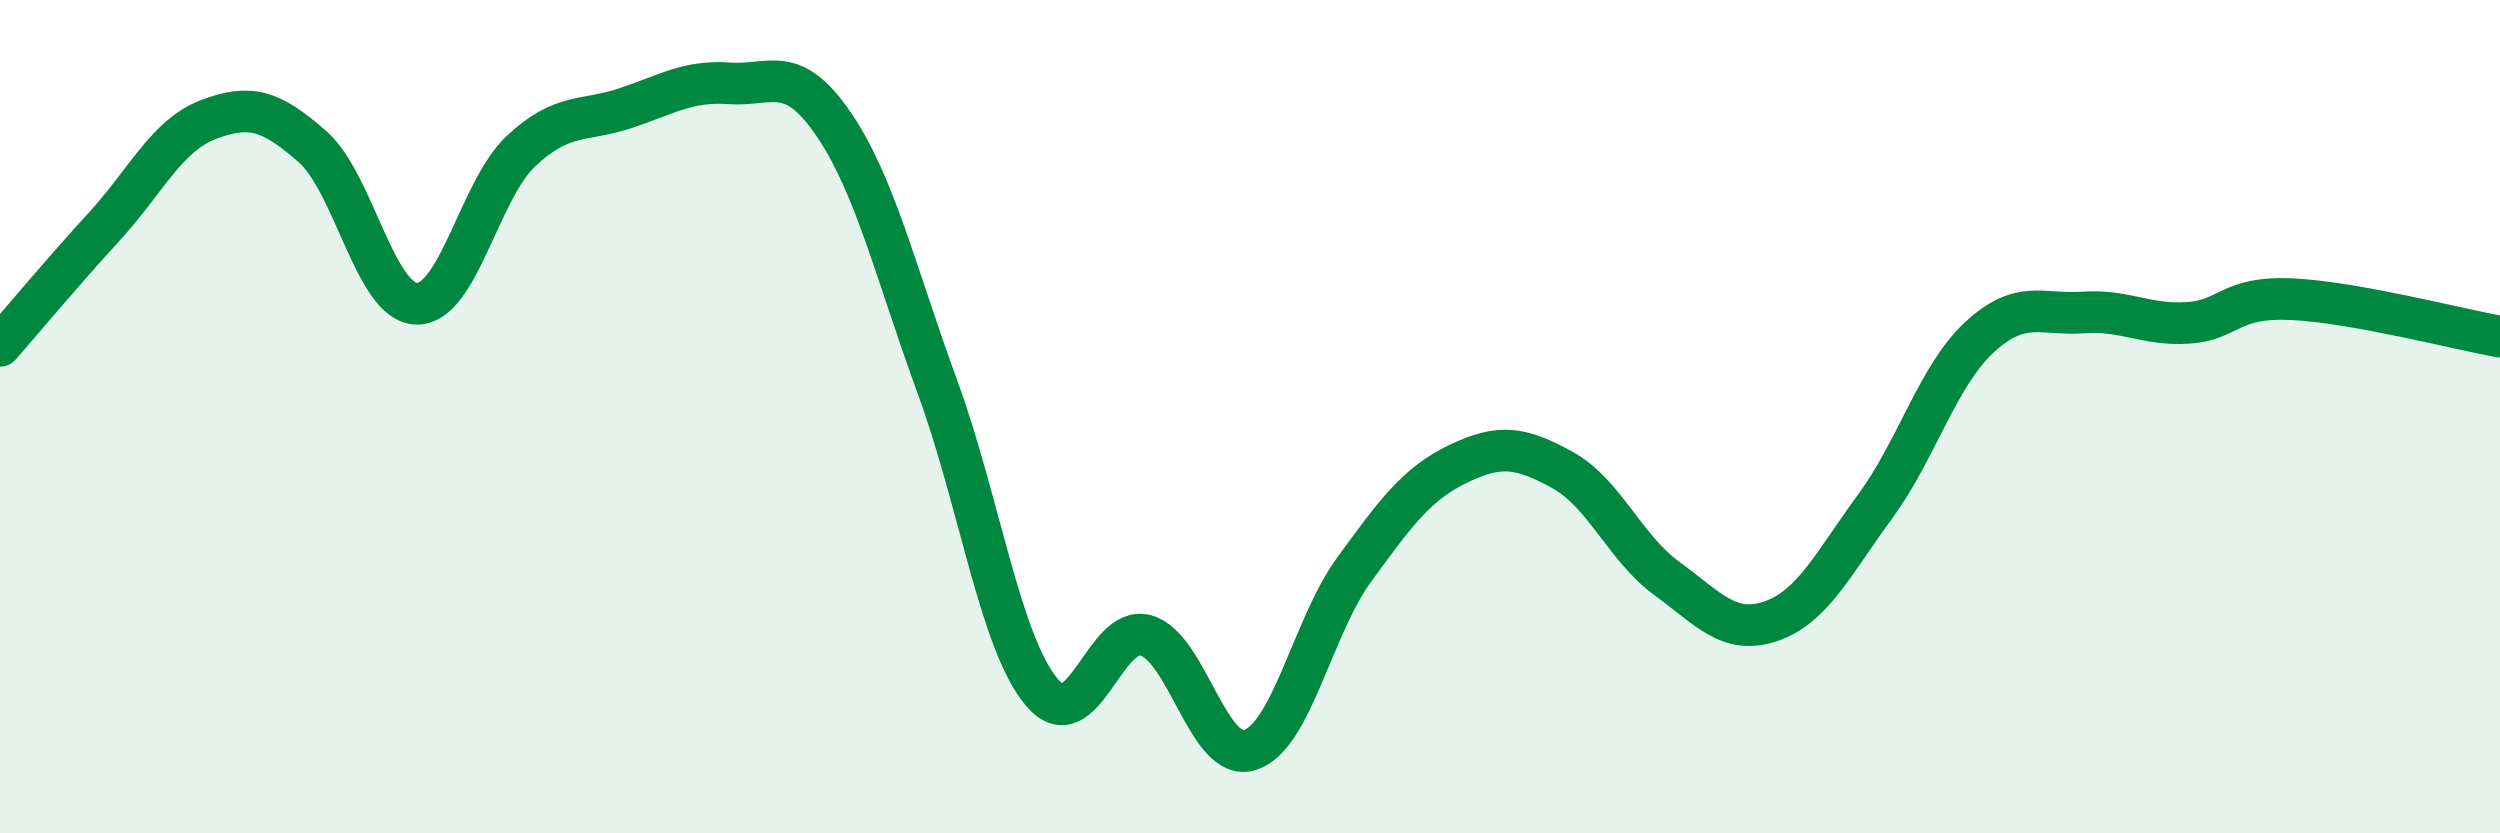
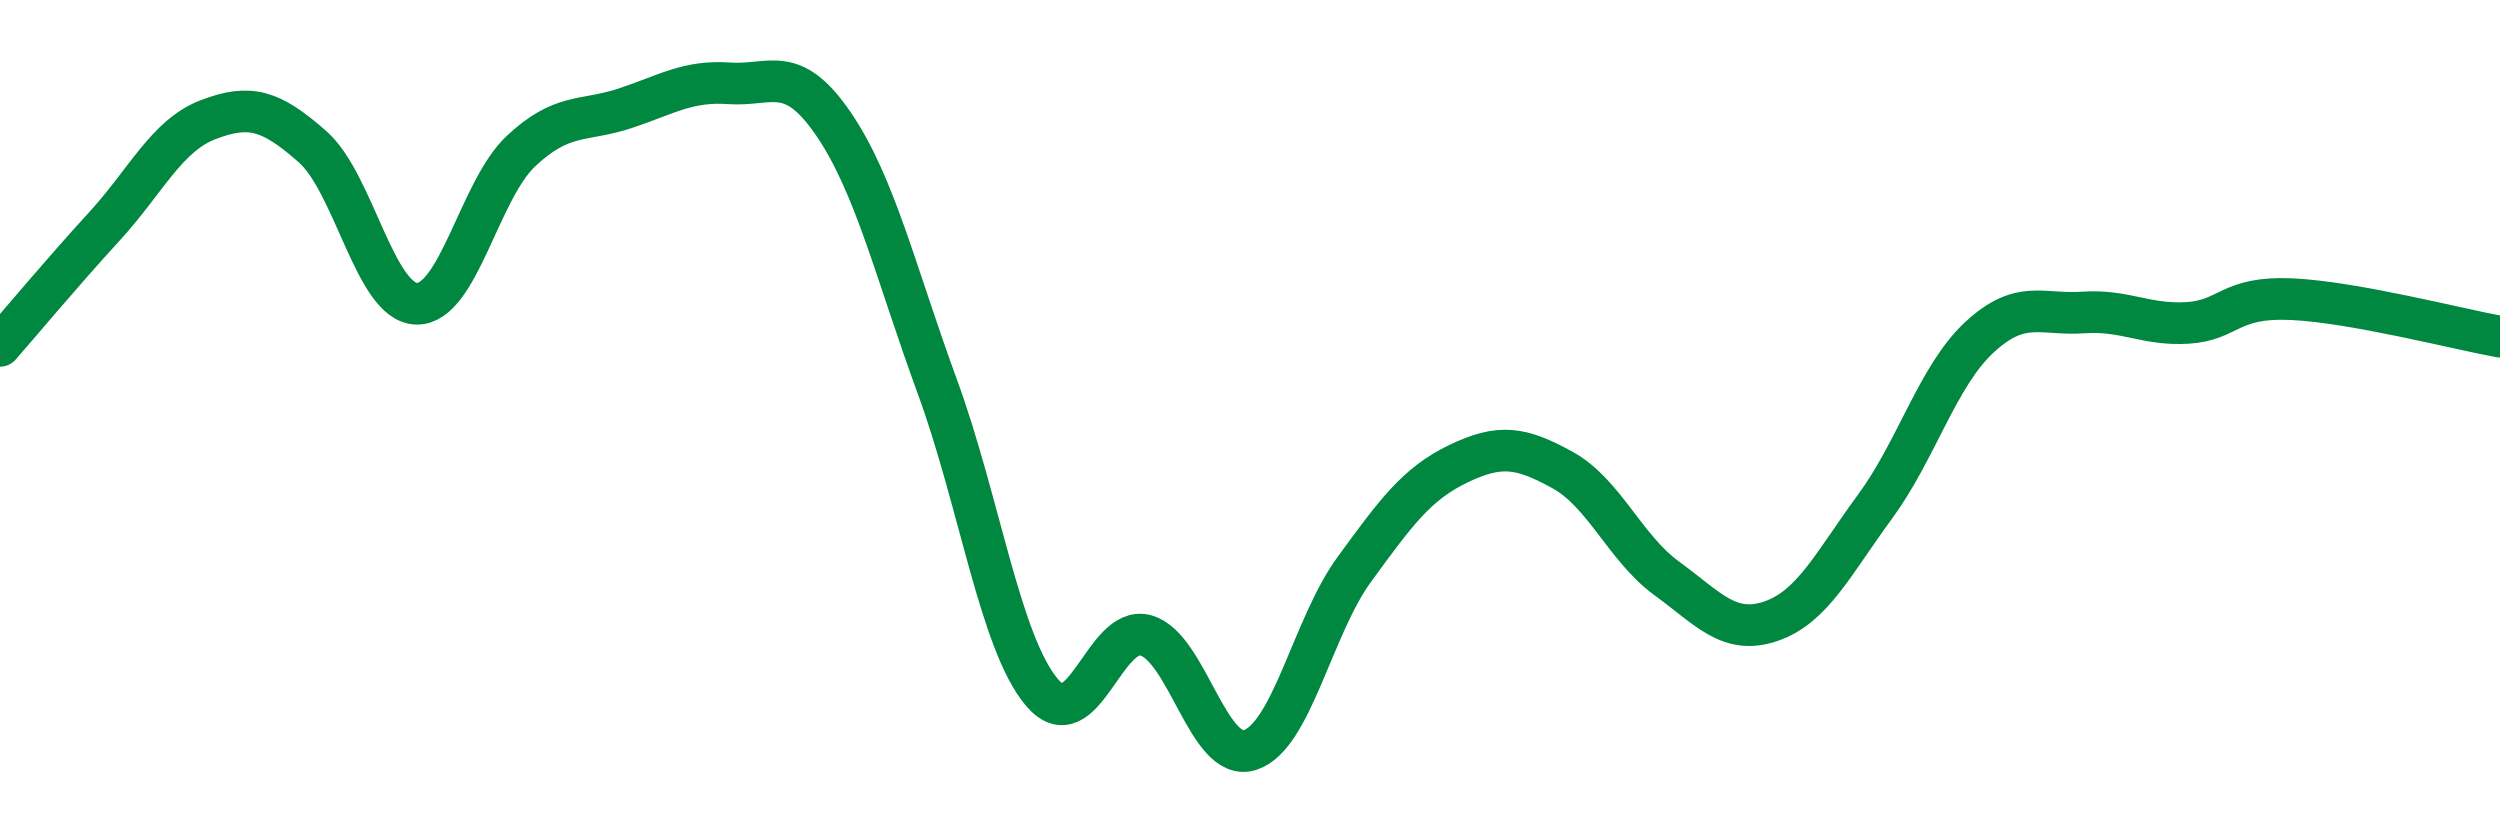
<svg xmlns="http://www.w3.org/2000/svg" width="60" height="20" viewBox="0 0 60 20">
-   <path d="M 0,8.3 C 0.5,7.73 1.5,6.53 2.5,5.44 C 3.5,4.35 4,3.25 5,2.87 C 6,2.49 6.5,2.64 7.5,3.52 C 8.5,4.4 9,7.27 10,7.29 C 11,7.31 11.5,4.57 12.5,3.63 C 13.5,2.69 14,2.93 15,2.6 C 16,2.27 16.5,1.93 17.5,2 C 18.5,2.07 19,1.51 20,2.97 C 21,4.43 21.5,6.56 22.5,9.29 C 23.5,12.02 24,15.42 25,16.61 C 26,17.8 26.5,14.97 27.5,15.25 C 28.5,15.53 29,18.32 30,18 C 31,17.68 31.5,15.04 32.5,13.67 C 33.5,12.3 34,11.61 35,11.13 C 36,10.65 36.5,10.73 37.5,11.28 C 38.5,11.83 39,13.15 40,13.88 C 41,14.61 41.5,15.25 42.5,14.91 C 43.5,14.57 44,13.52 45,12.16 C 46,10.8 46.5,9.03 47.5,8.1 C 48.5,7.17 49,7.57 50,7.5 C 51,7.43 51.5,7.81 52.5,7.75 C 53.5,7.69 53.5,7.11 55,7.18 C 56.5,7.25 59,7.9 60,8.08L60 20L0 20Z" fill="#008740" opacity="0.1" stroke-linecap="round" stroke-linejoin="round" />
  <path d="M 0,8.3 C 0.5,7.73 1.5,6.53 2.5,5.44 C 3.5,4.35 4,3.25 5,2.87 C 6,2.49 6.5,2.64 7.5,3.52 C 8.5,4.4 9,7.27 10,7.29 C 11,7.31 11.5,4.57 12.5,3.63 C 13.5,2.69 14,2.93 15,2.6 C 16,2.27 16.5,1.93 17.5,2 C 18.5,2.07 19,1.51 20,2.97 C 21,4.43 21.5,6.56 22.5,9.29 C 23.5,12.02 24,15.42 25,16.61 C 26,17.8 26.5,14.97 27.5,15.25 C 28.5,15.53 29,18.32 30,18 C 31,17.68 31.5,15.04 32.5,13.67 C 33.5,12.3 34,11.61 35,11.13 C 36,10.65 36.5,10.73 37.5,11.28 C 38.5,11.83 39,13.15 40,13.88 C 41,14.61 41.5,15.25 42.5,14.91 C 43.5,14.57 44,13.52 45,12.16 C 46,10.8 46.5,9.03 47.5,8.1 C 48.5,7.17 49,7.57 50,7.5 C 51,7.43 51.5,7.81 52.5,7.75 C 53.5,7.69 53.5,7.11 55,7.18 C 56.5,7.25 59,7.9 60,8.08" stroke="#008740" stroke-width="1" fill="none" stroke-linecap="round" stroke-linejoin="round" />
</svg>